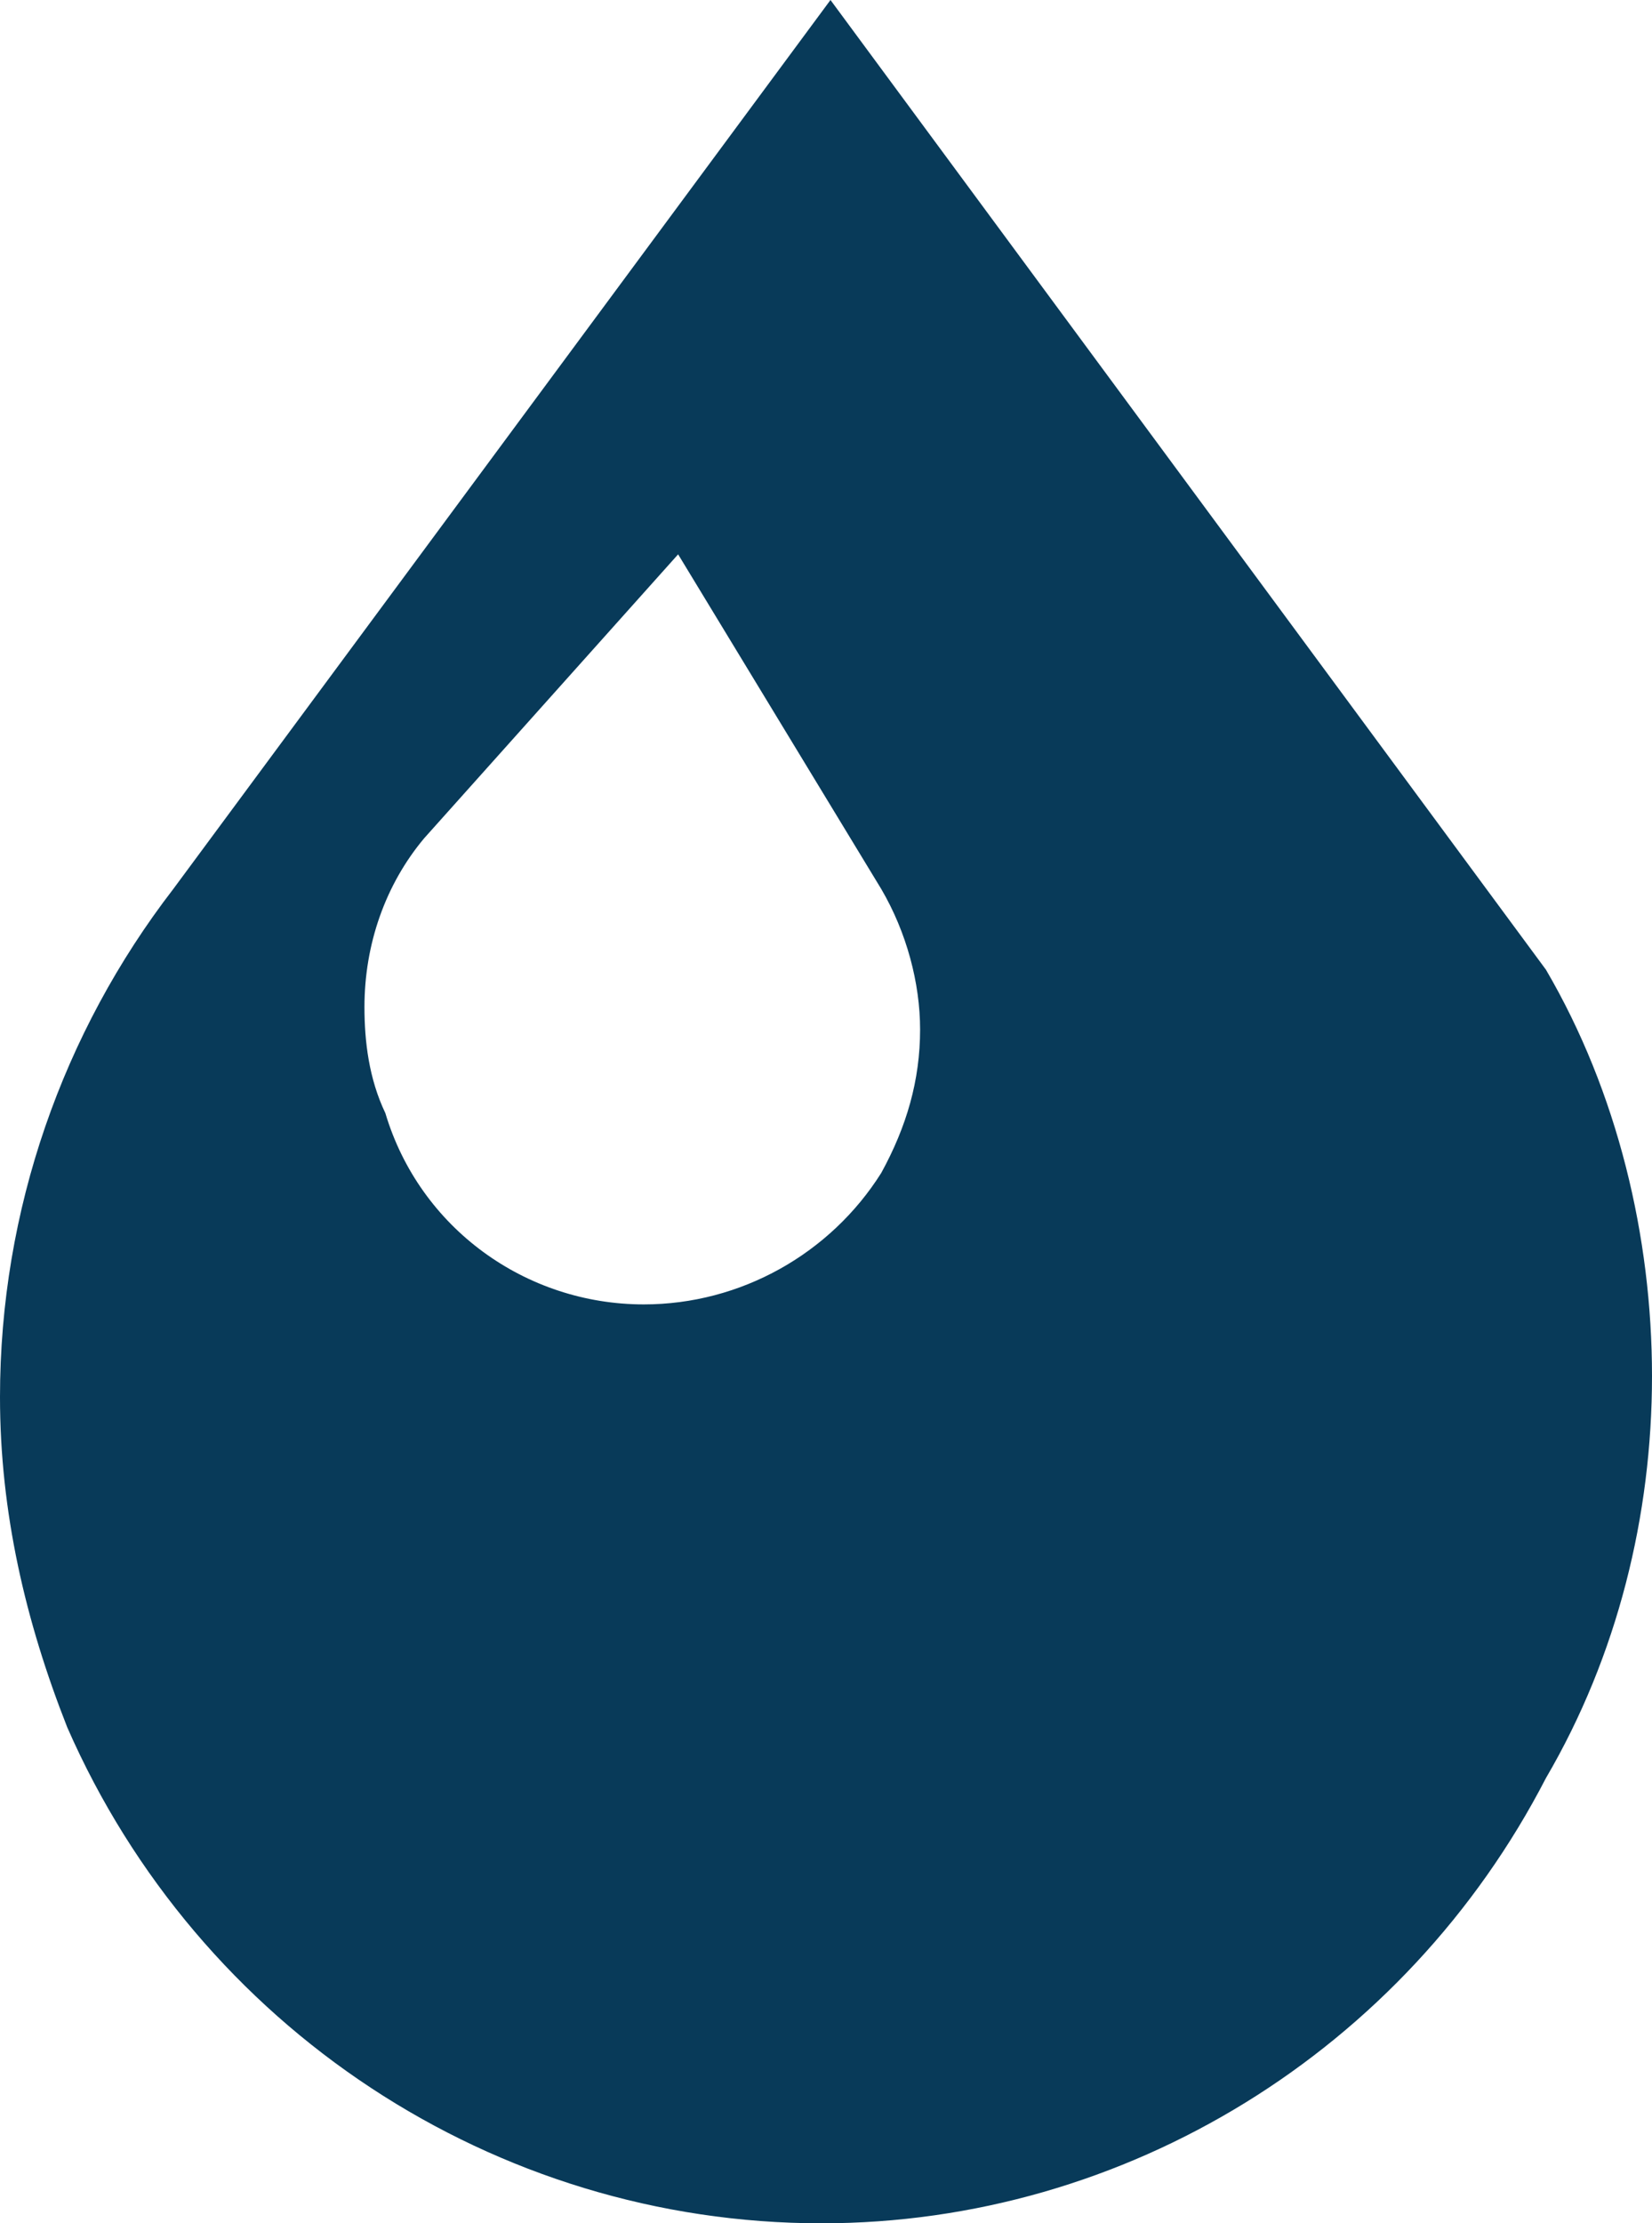
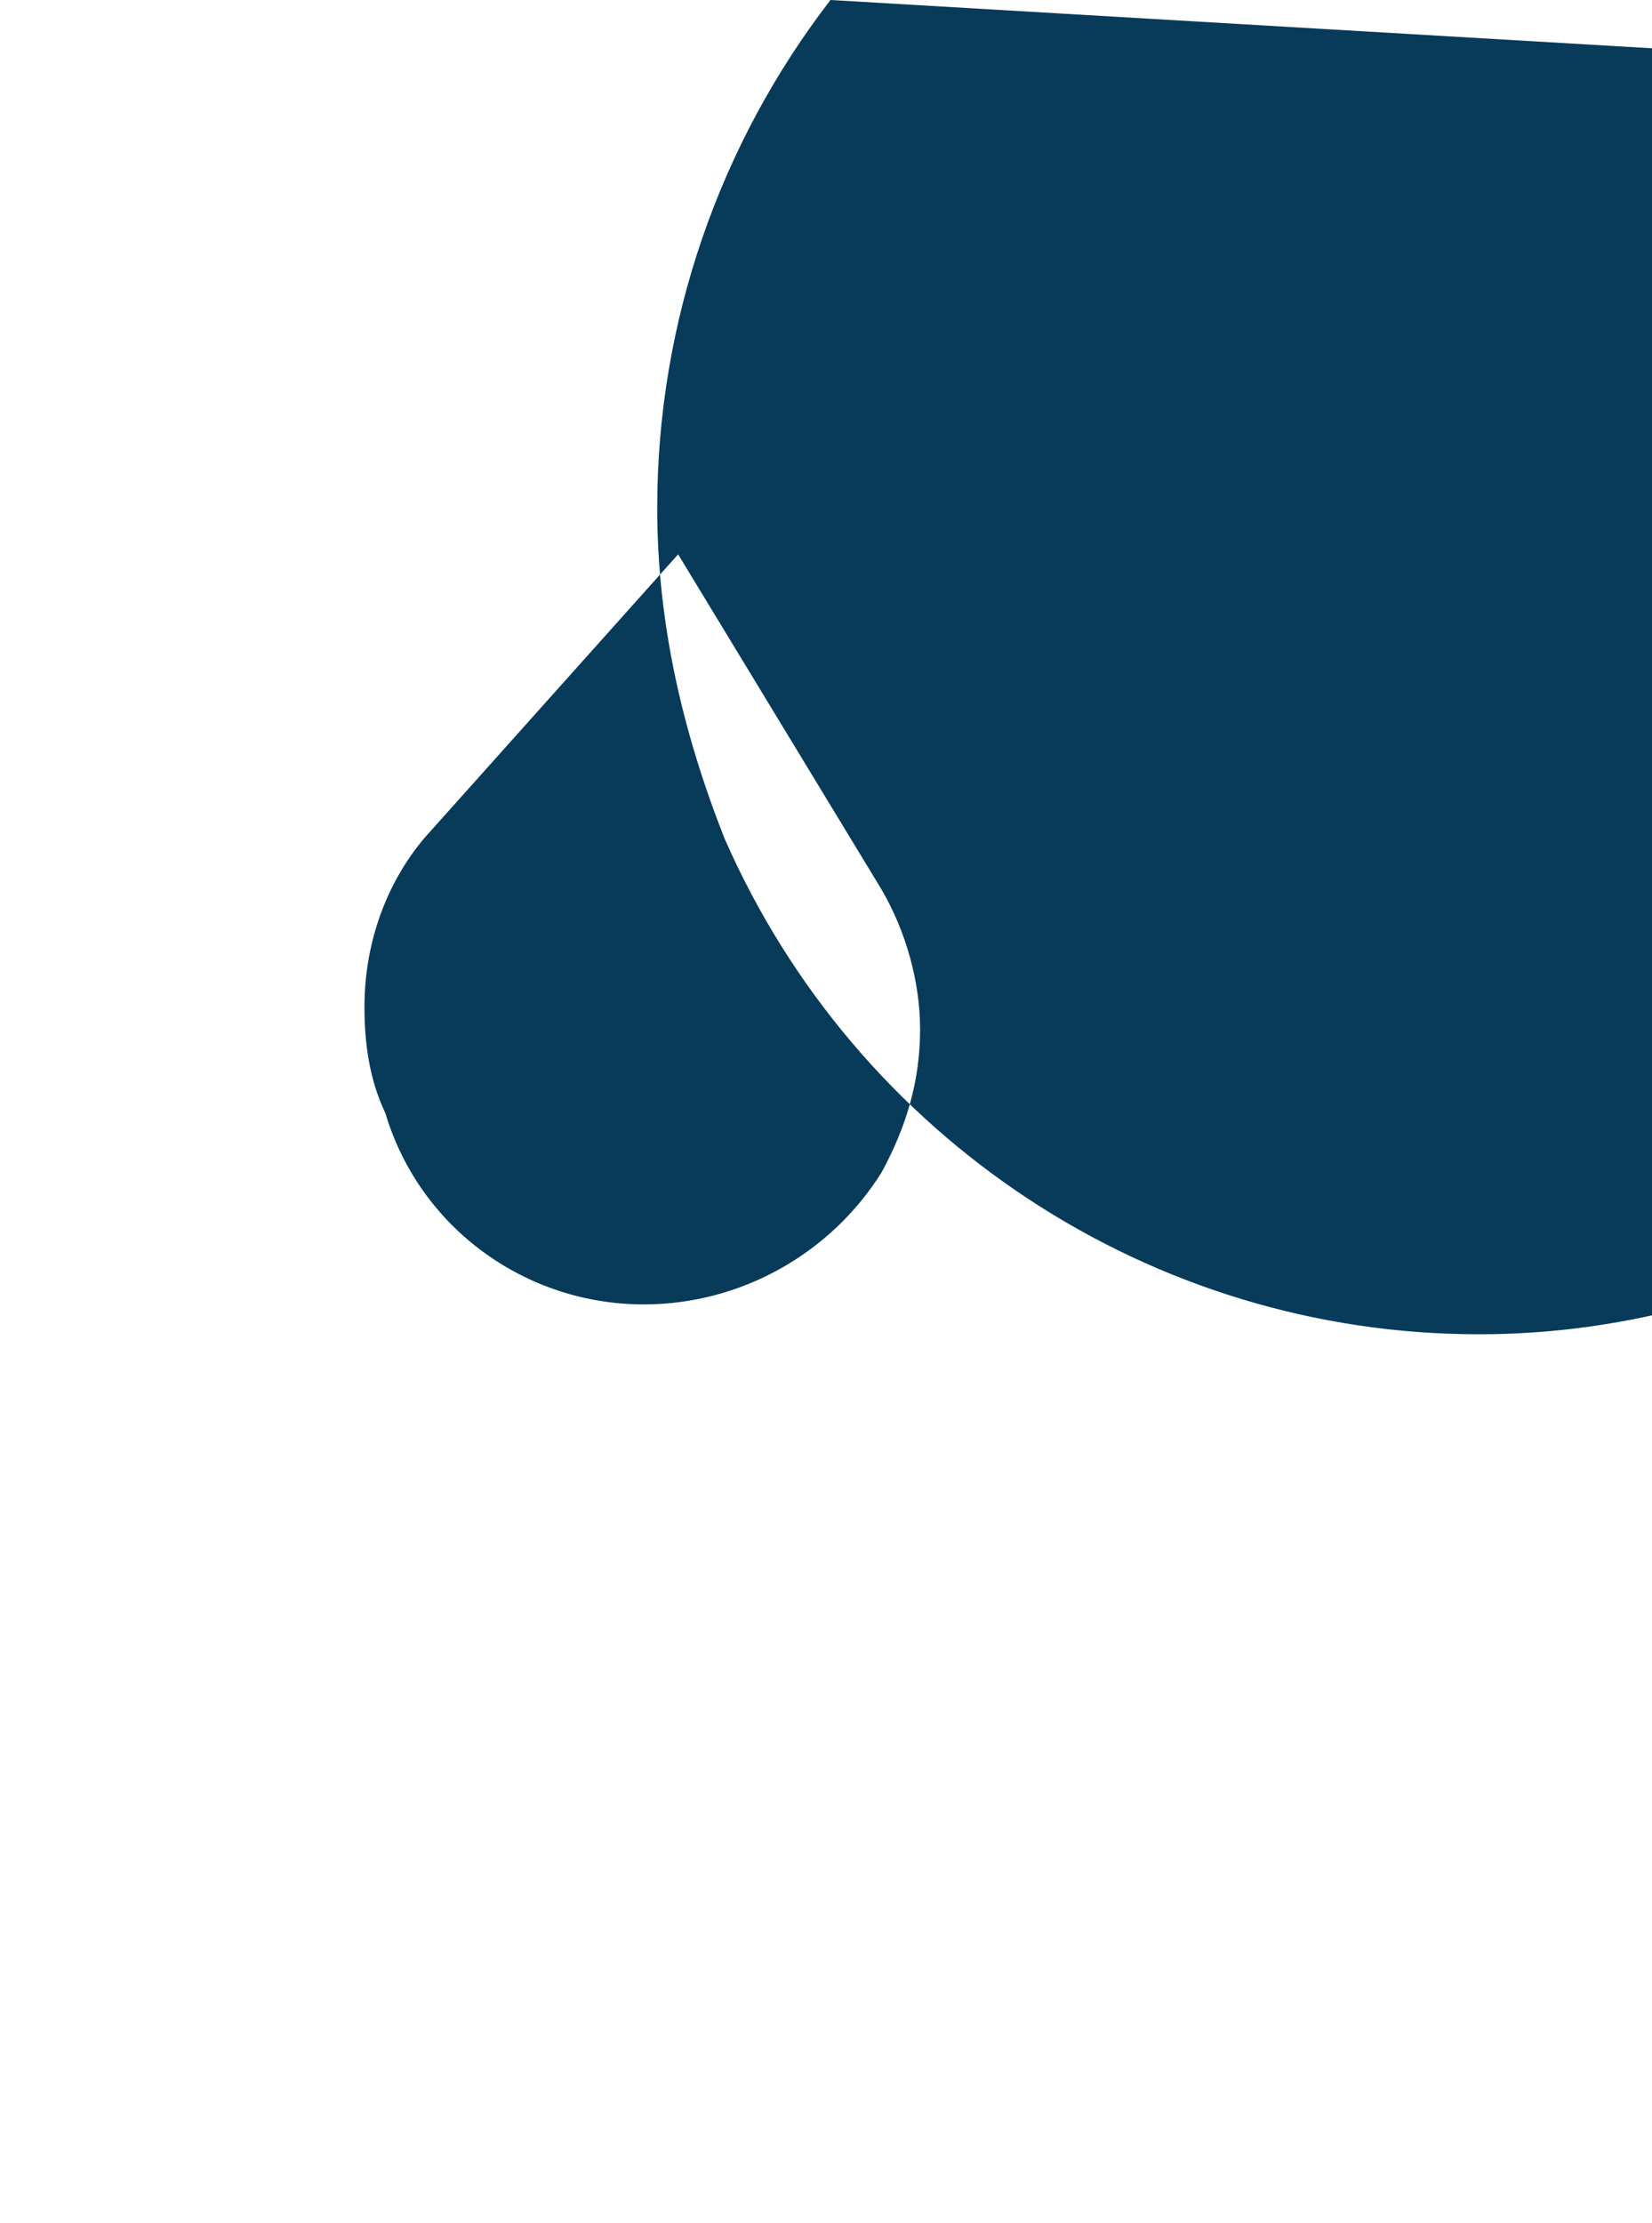
<svg xmlns="http://www.w3.org/2000/svg" id="_Слой_1" data-name="Слой 1" viewBox="0 0 11.06 14.88">
  <defs>
    <style>
      .cls-1 {
        fill: #083a59;
        fill-rule: evenodd;
        stroke-width: 0px;
      }
    </style>
  </defs>
-   <path class="cls-1" d="M5.56,0L1.16,5.95c-.74.96-1.16,2.15-1.16,3.4,0,.77.17,1.5.45,2.21.88,2.01,2.86,3.32,5.05,3.32,2.04,0,3.91-1.16,4.85-2.98.48-.82.71-1.76.71-2.69s-.23-1.9-.71-2.72L5.56,0ZM4.54,3.71l-1.7,1.9c-.26.31-.4.71-.4,1.13,0,.23.03.48.14.71.23.77.94,1.28,1.73,1.28.65,0,1.25-.34,1.59-.88.17-.31.26-.62.26-.96,0-.31-.09-.65-.26-.94l-1.36-2.24Z" />
+   <path class="cls-1" d="M5.56,0c-.74.96-1.16,2.15-1.16,3.4,0,.77.17,1.5.45,2.21.88,2.01,2.86,3.32,5.05,3.32,2.04,0,3.91-1.16,4.85-2.98.48-.82.71-1.76.71-2.69s-.23-1.9-.71-2.72L5.56,0ZM4.54,3.71l-1.7,1.9c-.26.31-.4.71-.4,1.13,0,.23.03.48.14.71.23.77.94,1.28,1.73,1.28.65,0,1.25-.34,1.59-.88.17-.31.26-.62.26-.96,0-.31-.09-.65-.26-.94l-1.36-2.24Z" />
</svg>